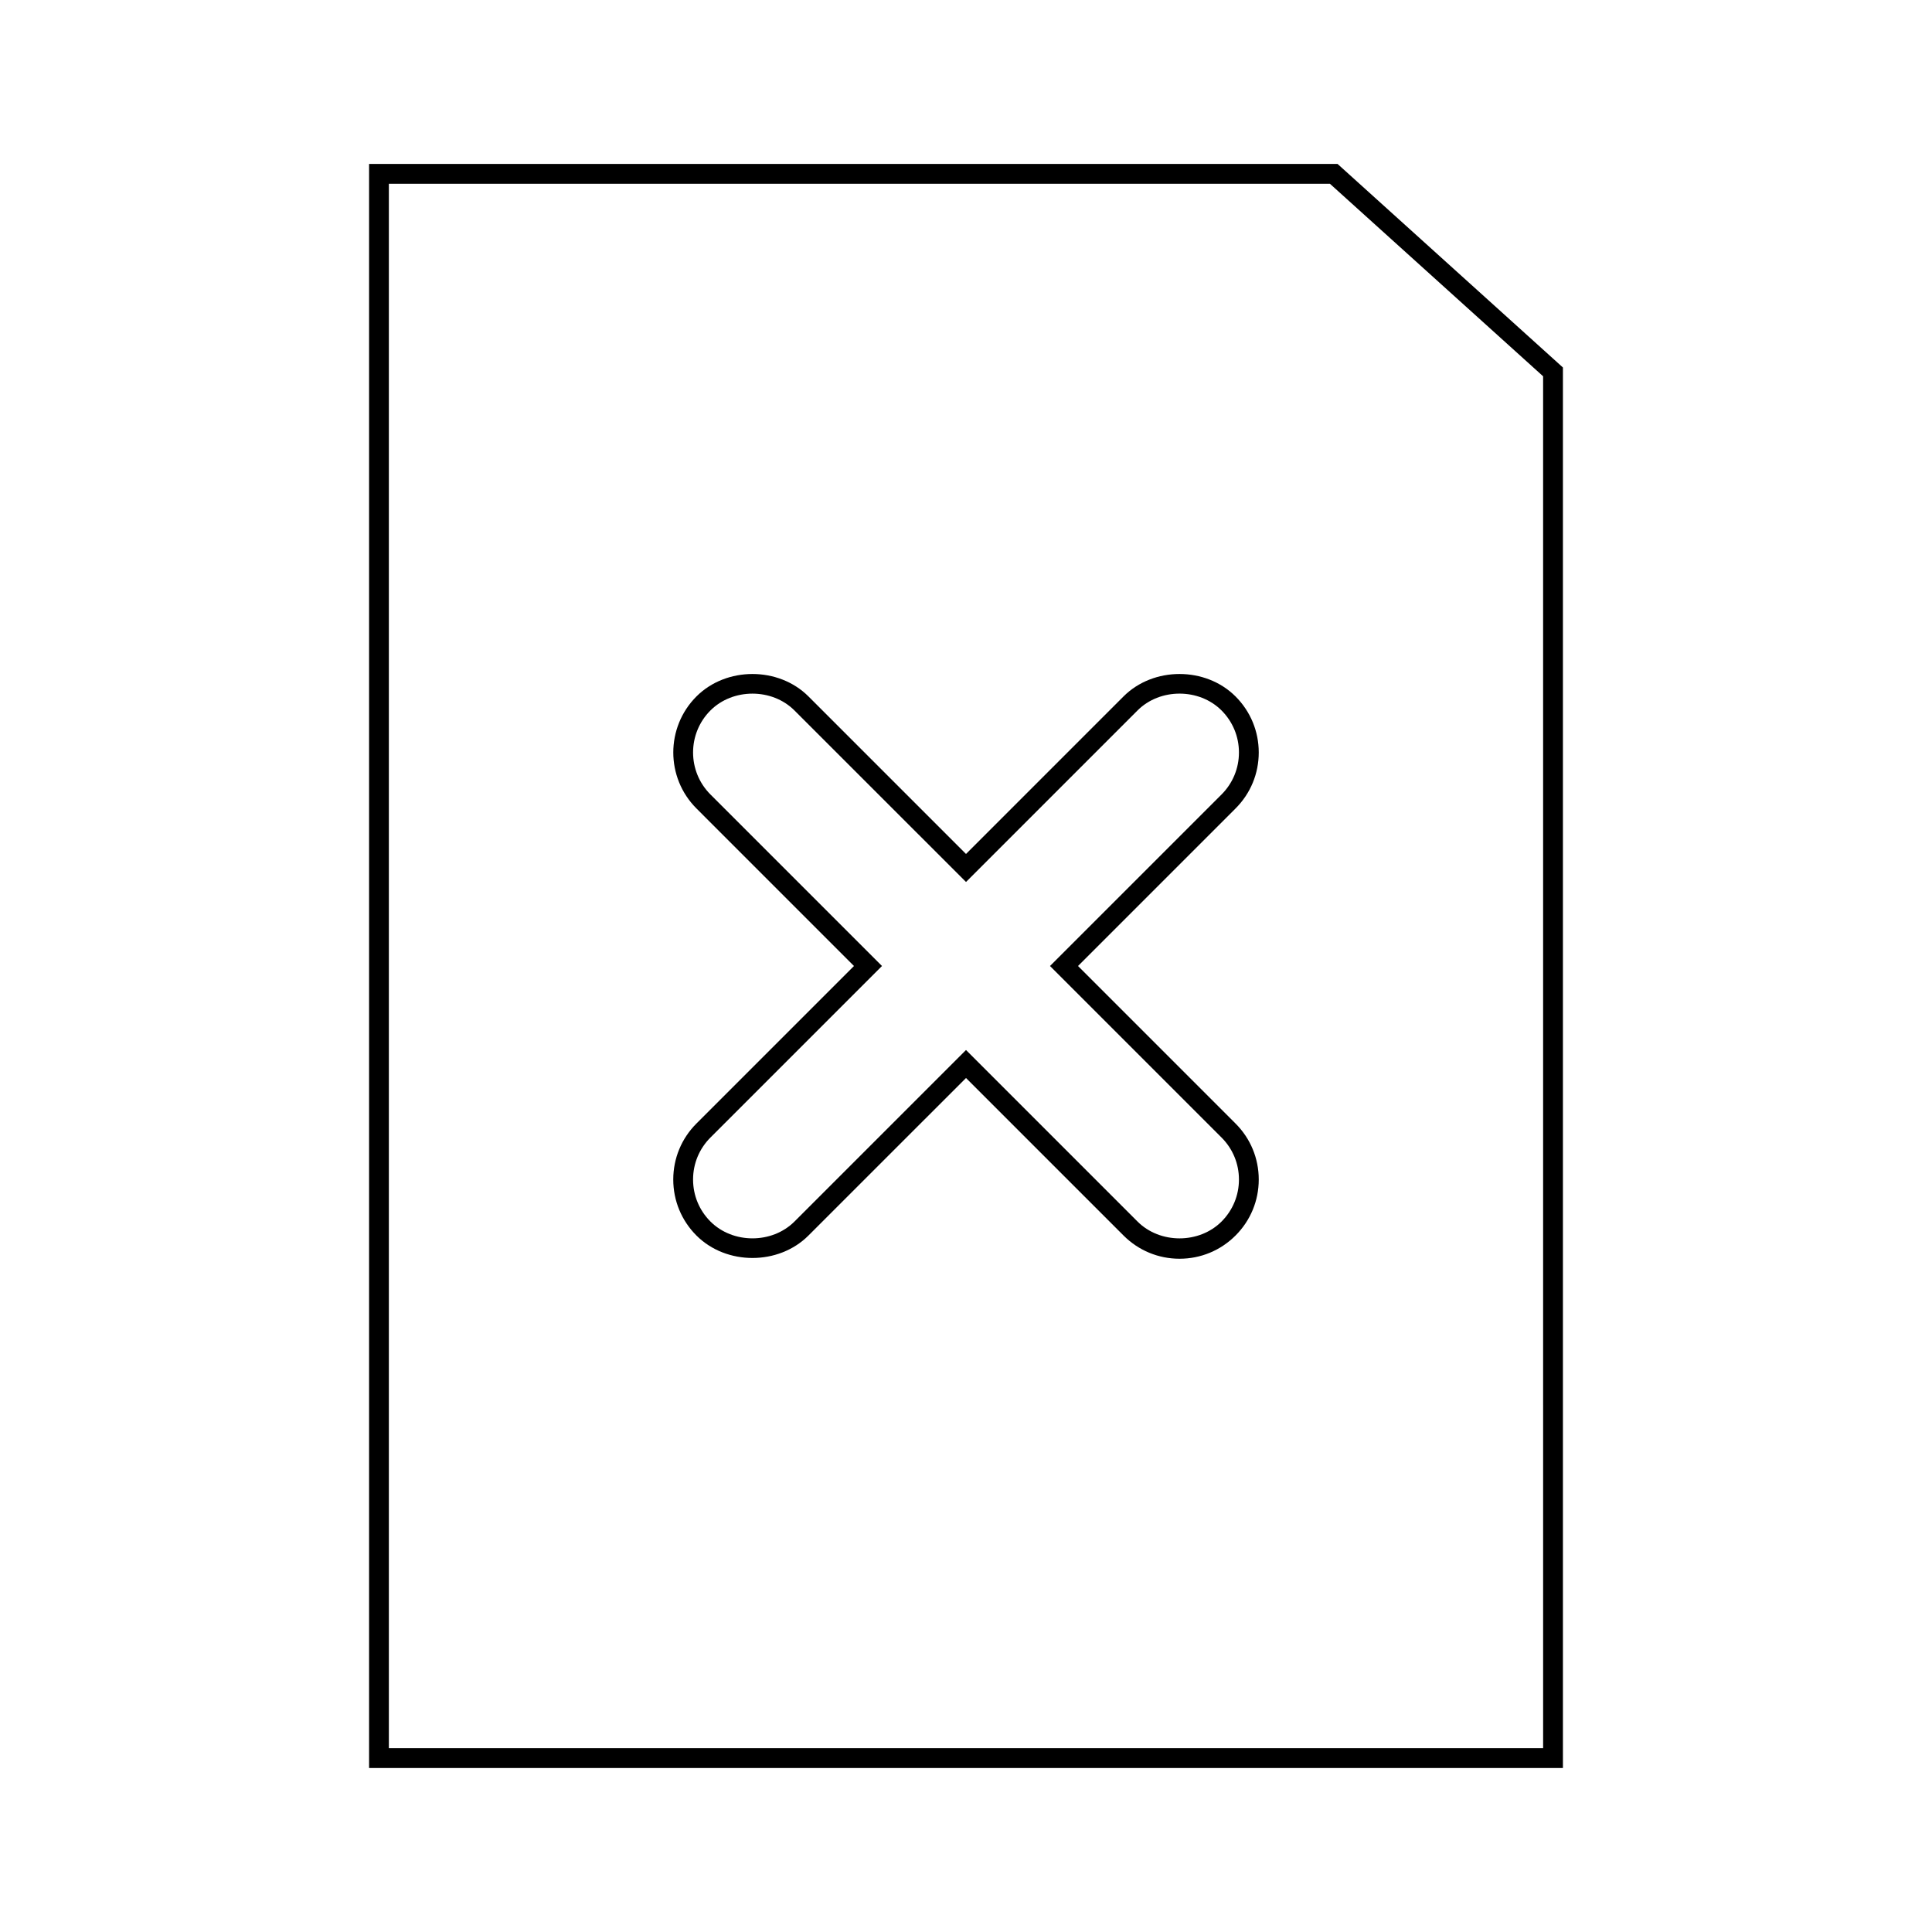
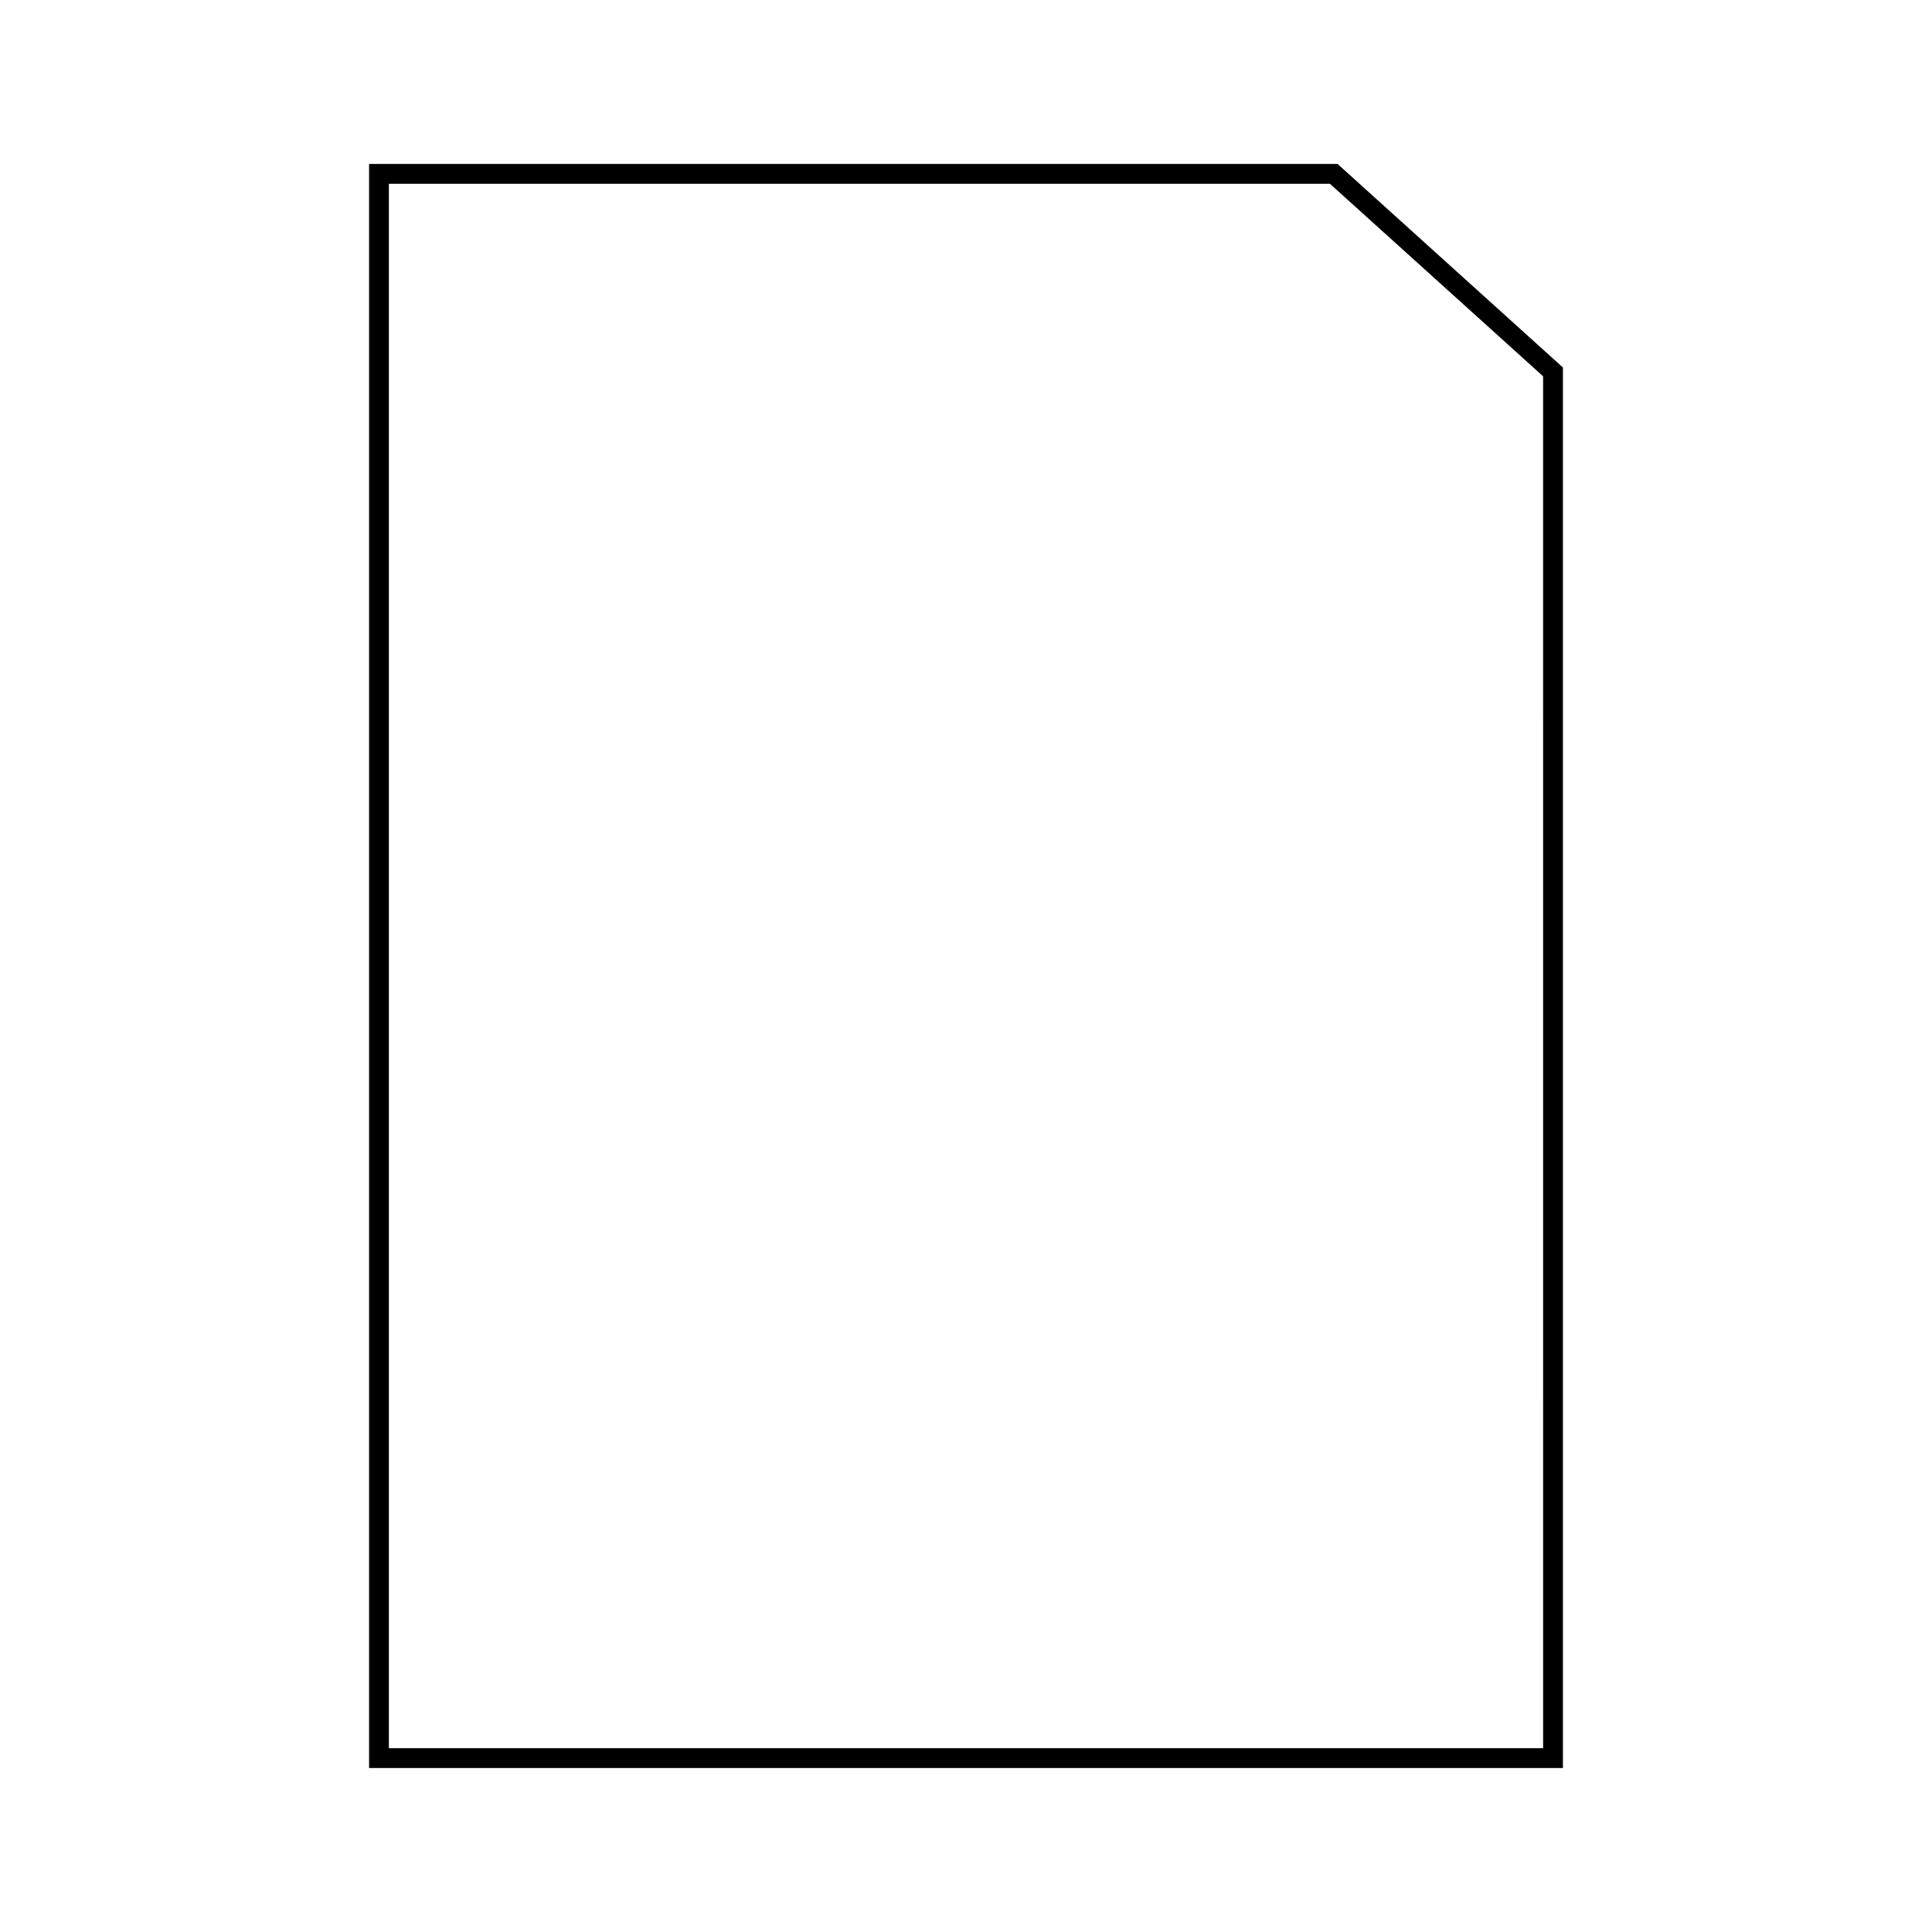
<svg xmlns="http://www.w3.org/2000/svg" fill="#000000" width="800px" height="800px" version="1.1" viewBox="144 144 512 512">
  <g>
    <path d="m498.47 187.45h-256.66v425.09h316.38v-371.15zm54.473 419.84h-305.89v-414.59h249.39l56.496 51.02z" />
-     <path d="m477.58 343.41c0-5.606-2.184-10.879-6.152-14.848-7.934-7.93-21.754-7.93-29.684 0l-41.742 41.746-41.746-41.746c-7.934-7.93-21.758-7.93-29.688 0-8.184 8.188-8.184 21.508 0 29.688l41.742 41.75-41.746 41.746c-3.961 3.961-6.144 9.238-6.144 14.84 0 5.606 2.184 10.879 6.144 14.84 7.934 7.934 21.758 7.934 29.688 0l41.75-41.746 41.746 41.746c3.969 3.969 9.238 6.152 14.84 6.152 5.606 0 10.875-2.184 14.84-6.152 3.969-3.961 6.152-9.238 6.152-14.84 0-5.606-2.184-10.879-6.152-14.84l-41.746-41.746 41.746-41.746c3.973-3.965 6.152-9.238 6.152-14.844zm-55.316 56.59 45.457 45.457c2.969 2.969 4.613 6.922 4.613 11.133 0 4.207-1.645 8.16-4.613 11.133-5.945 5.945-16.316 5.945-22.262 0l-45.457-45.461-45.457 45.457c-5.953 5.945-16.316 5.945-22.266 0-2.969-2.969-4.609-6.922-4.609-11.133 0-4.207 1.637-8.16 4.609-11.133l45.453-45.453-45.457-45.457c-6.137-6.141-6.137-16.129 0-22.266 5.953-5.945 16.316-5.945 22.266 0l45.461 45.453 45.457-45.457c5.945-5.945 16.316-5.945 22.262 0 2.969 2.977 4.613 6.926 4.613 11.137 0 4.207-1.645 8.16-4.613 11.137z" />
  </g>
</svg>